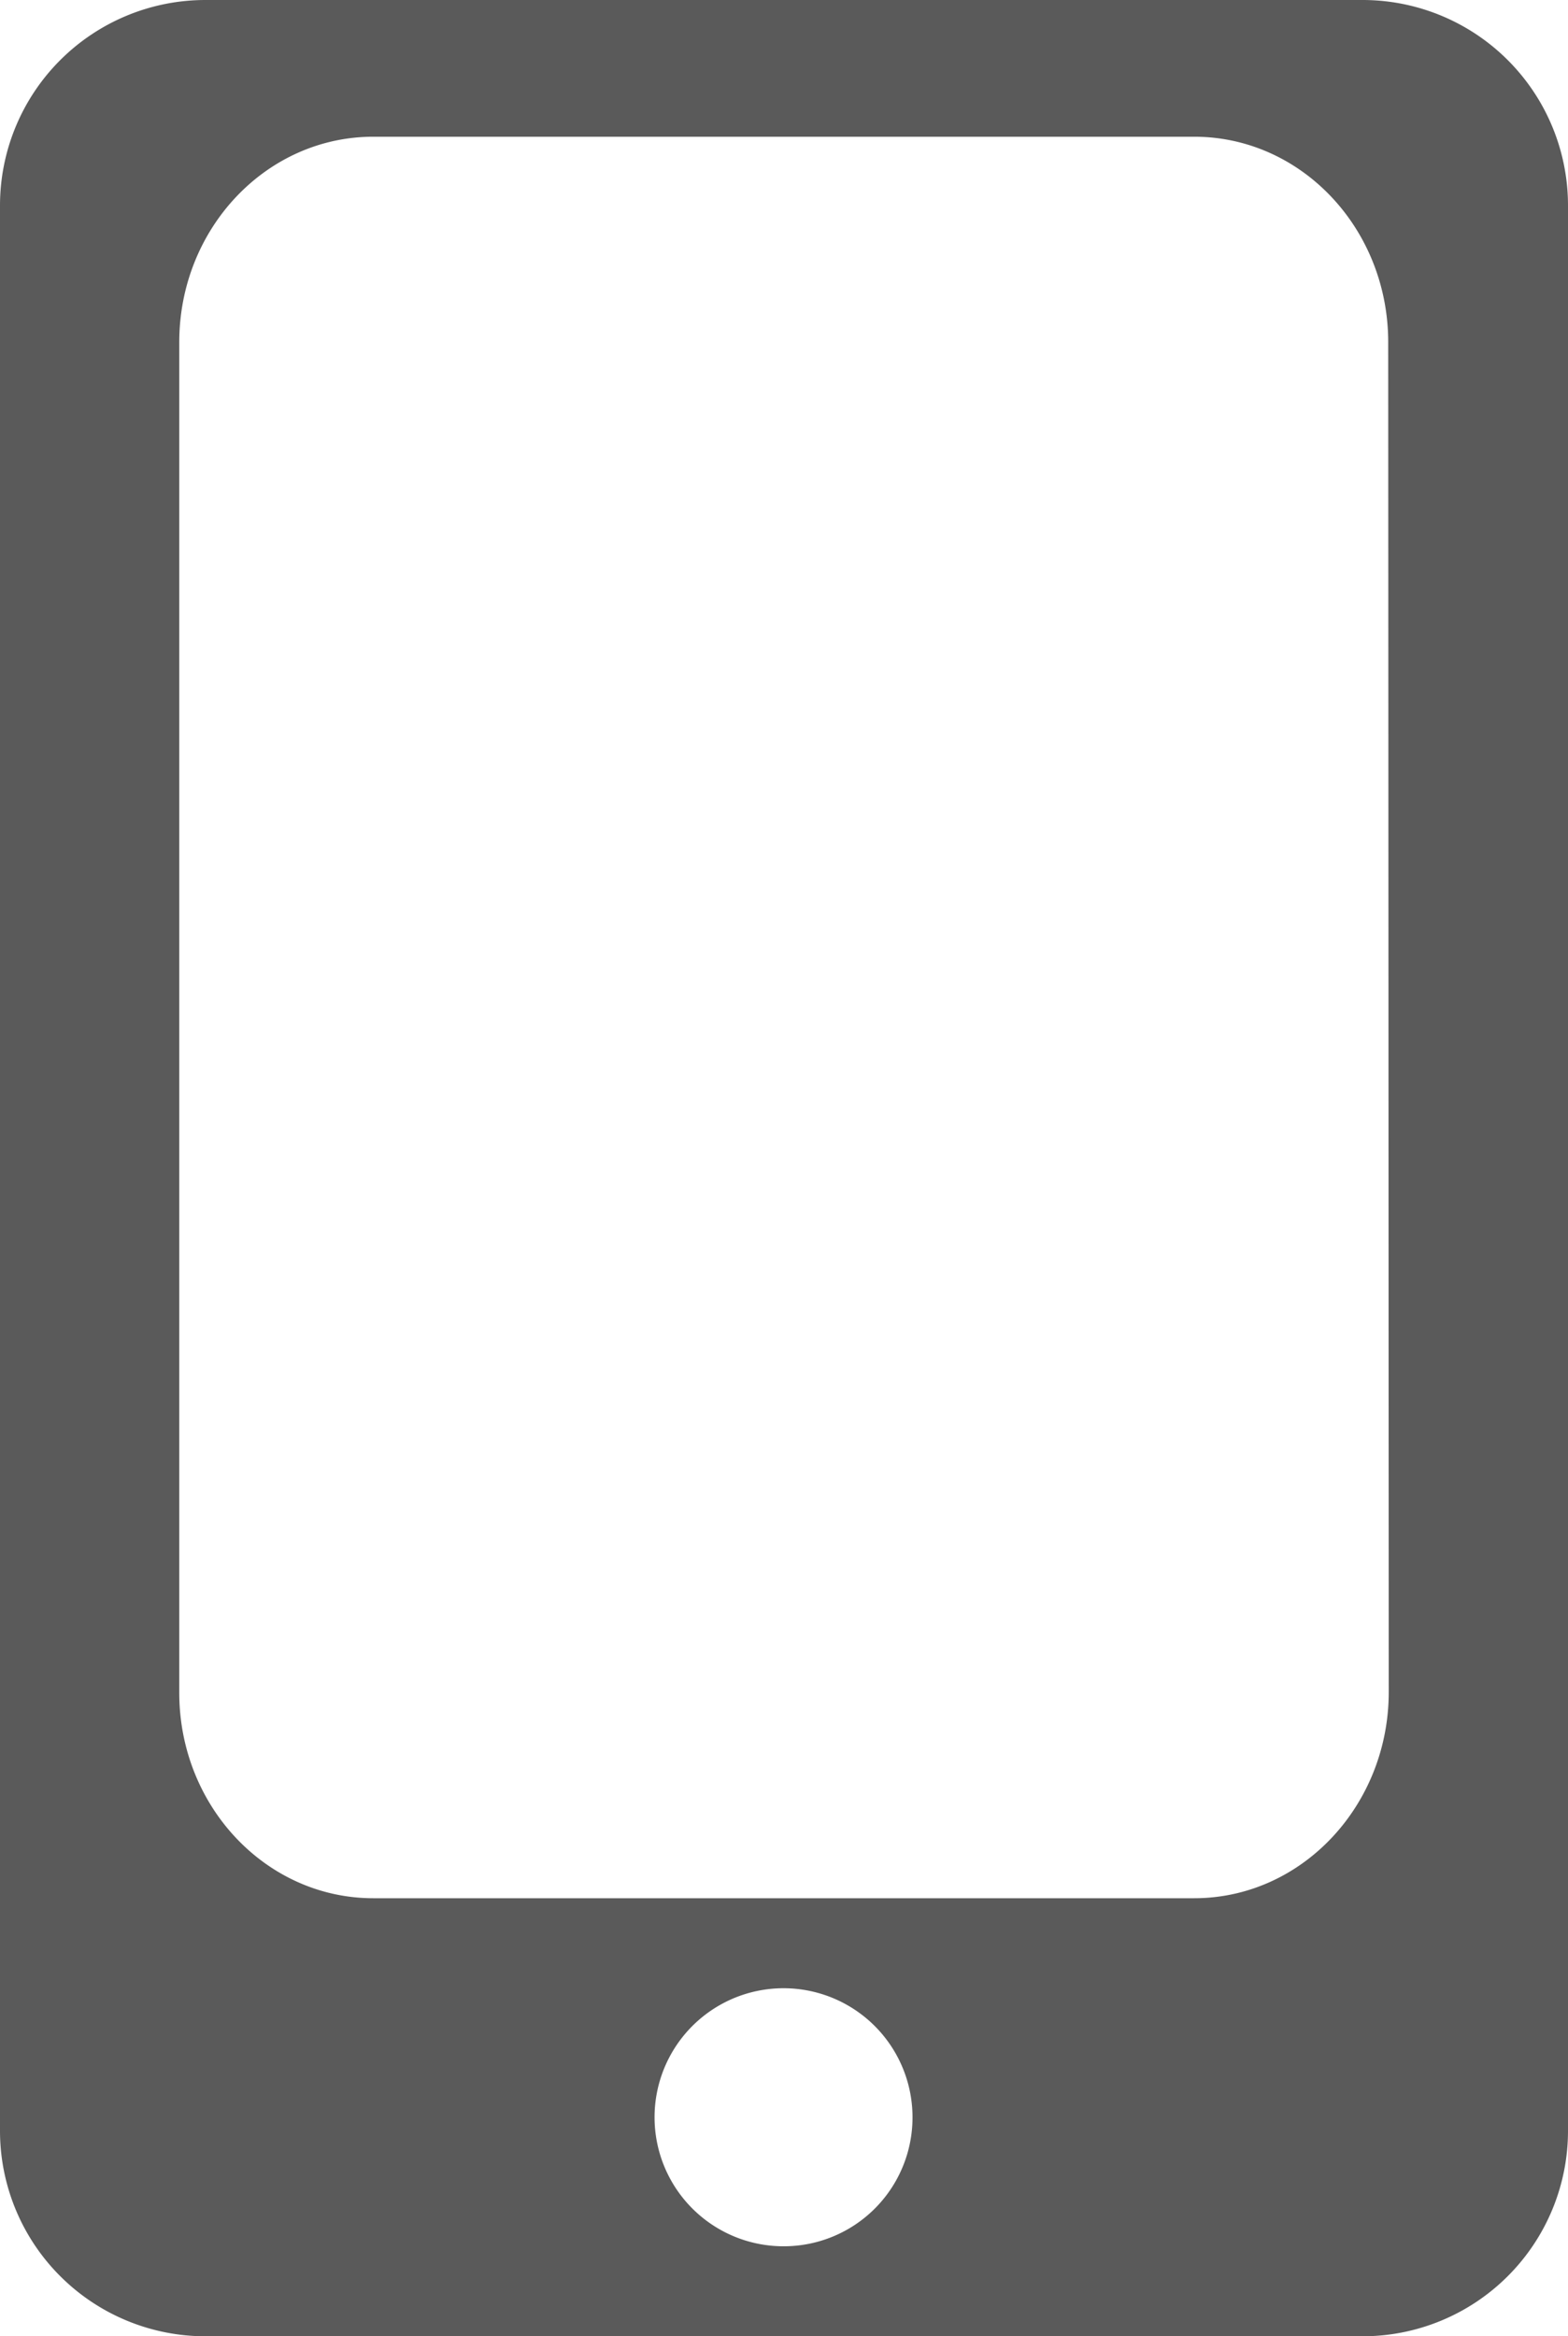
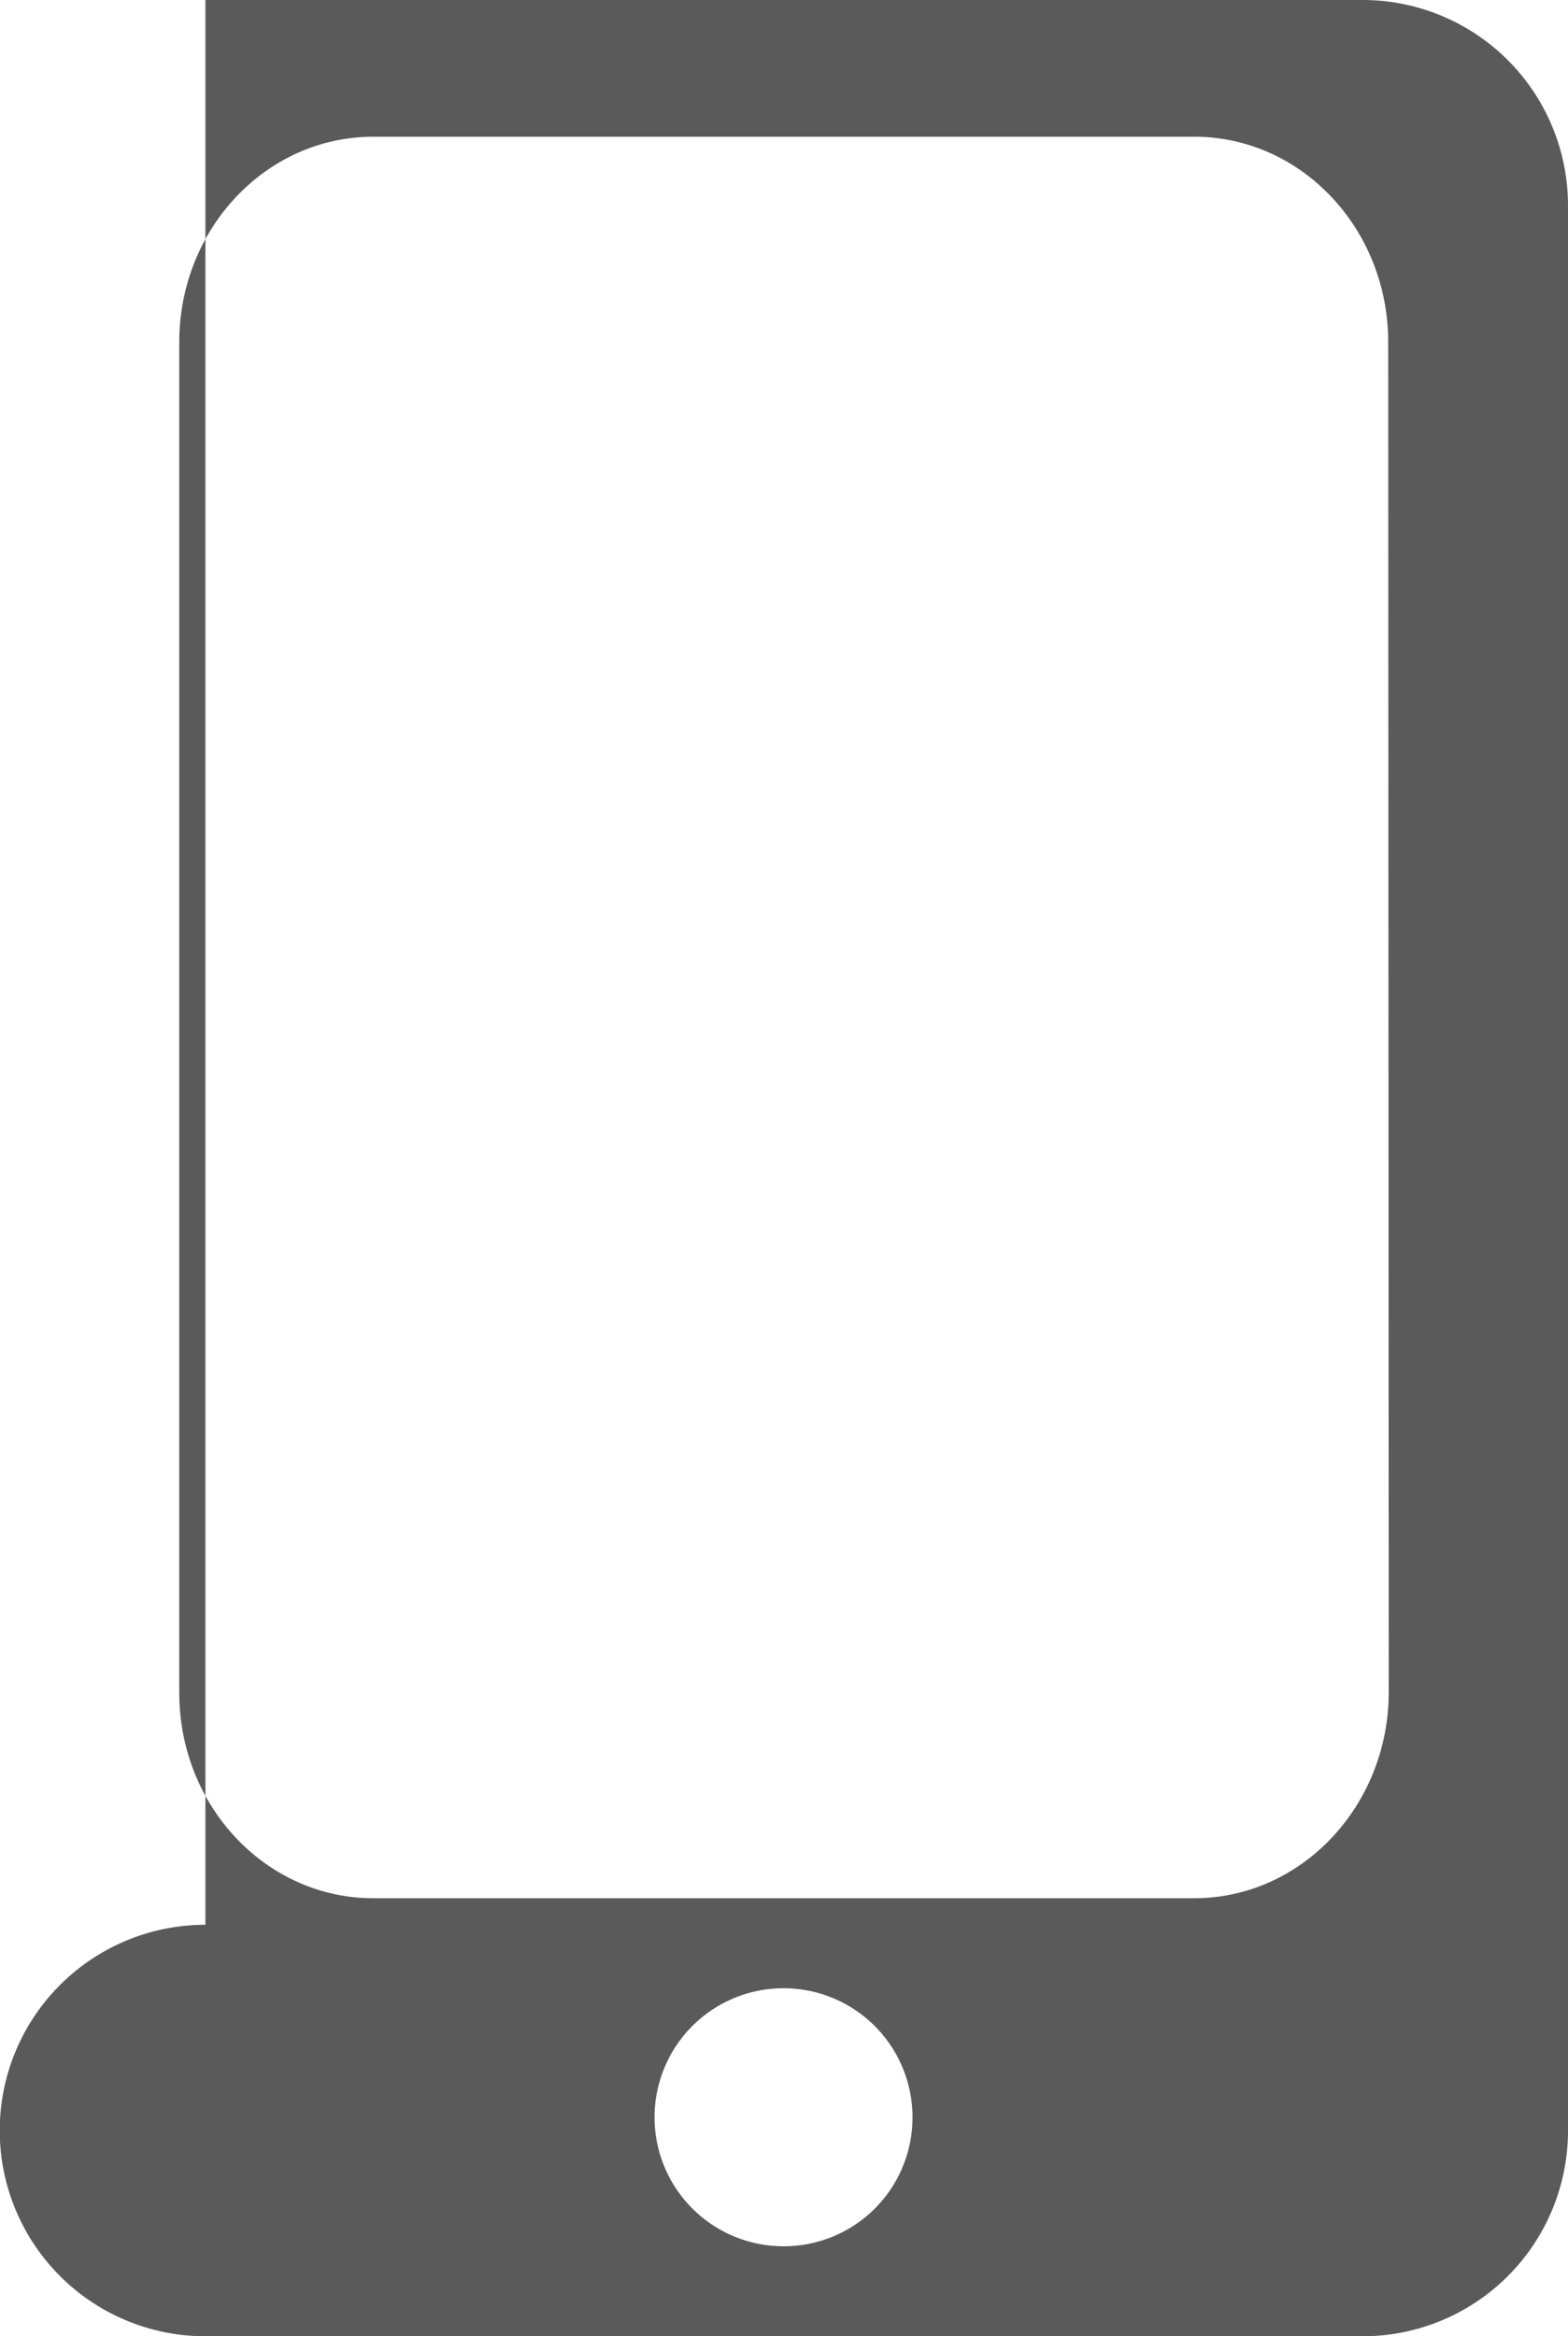
<svg xmlns="http://www.w3.org/2000/svg" viewBox="0 0 118.17 176">
  <defs>
    <style>.cls-1{fill:#5a5a5a;}</style>
  </defs>
  <title>telefon</title>
  <g id="katman_2" data-name="katman 2">
    <g id="Layer_1" data-name="Layer 1">
-       <path class="cls-1" d="M102.69,0H15.48A15.48,15.48,0,0,0,0,15.48v145A15.48,15.48,0,0,0,15.48,176h87.21a15.48,15.48,0,0,0,15.48-15.48v-145A15.48,15.48,0,0,0,102.69,0ZM59.09,169.22a9.72,9.72,0,1,1,9.68-9.72A9.7,9.7,0,0,1,59.09,169.22Zm45.57-41.75C104.66,136,98.12,143,90,143H28.13c-8.07,0-14.62-6.93-14.62-15.48V25.78c0-8.55,6.55-15.48,14.62-15.48H90c8.08,0,14.62,6.93,14.62,15.48Z" />
+       <path class="cls-1" d="M102.69,0H15.48v145A15.48,15.48,0,0,0,15.48,176h87.21a15.48,15.48,0,0,0,15.48-15.48v-145A15.48,15.48,0,0,0,102.69,0ZM59.09,169.22a9.72,9.72,0,1,1,9.68-9.72A9.7,9.7,0,0,1,59.09,169.22Zm45.57-41.75C104.66,136,98.12,143,90,143H28.13c-8.07,0-14.62-6.93-14.62-15.48V25.78c0-8.55,6.55-15.48,14.62-15.48H90c8.08,0,14.62,6.93,14.62,15.48Z" />
    </g>
  </g>
</svg>